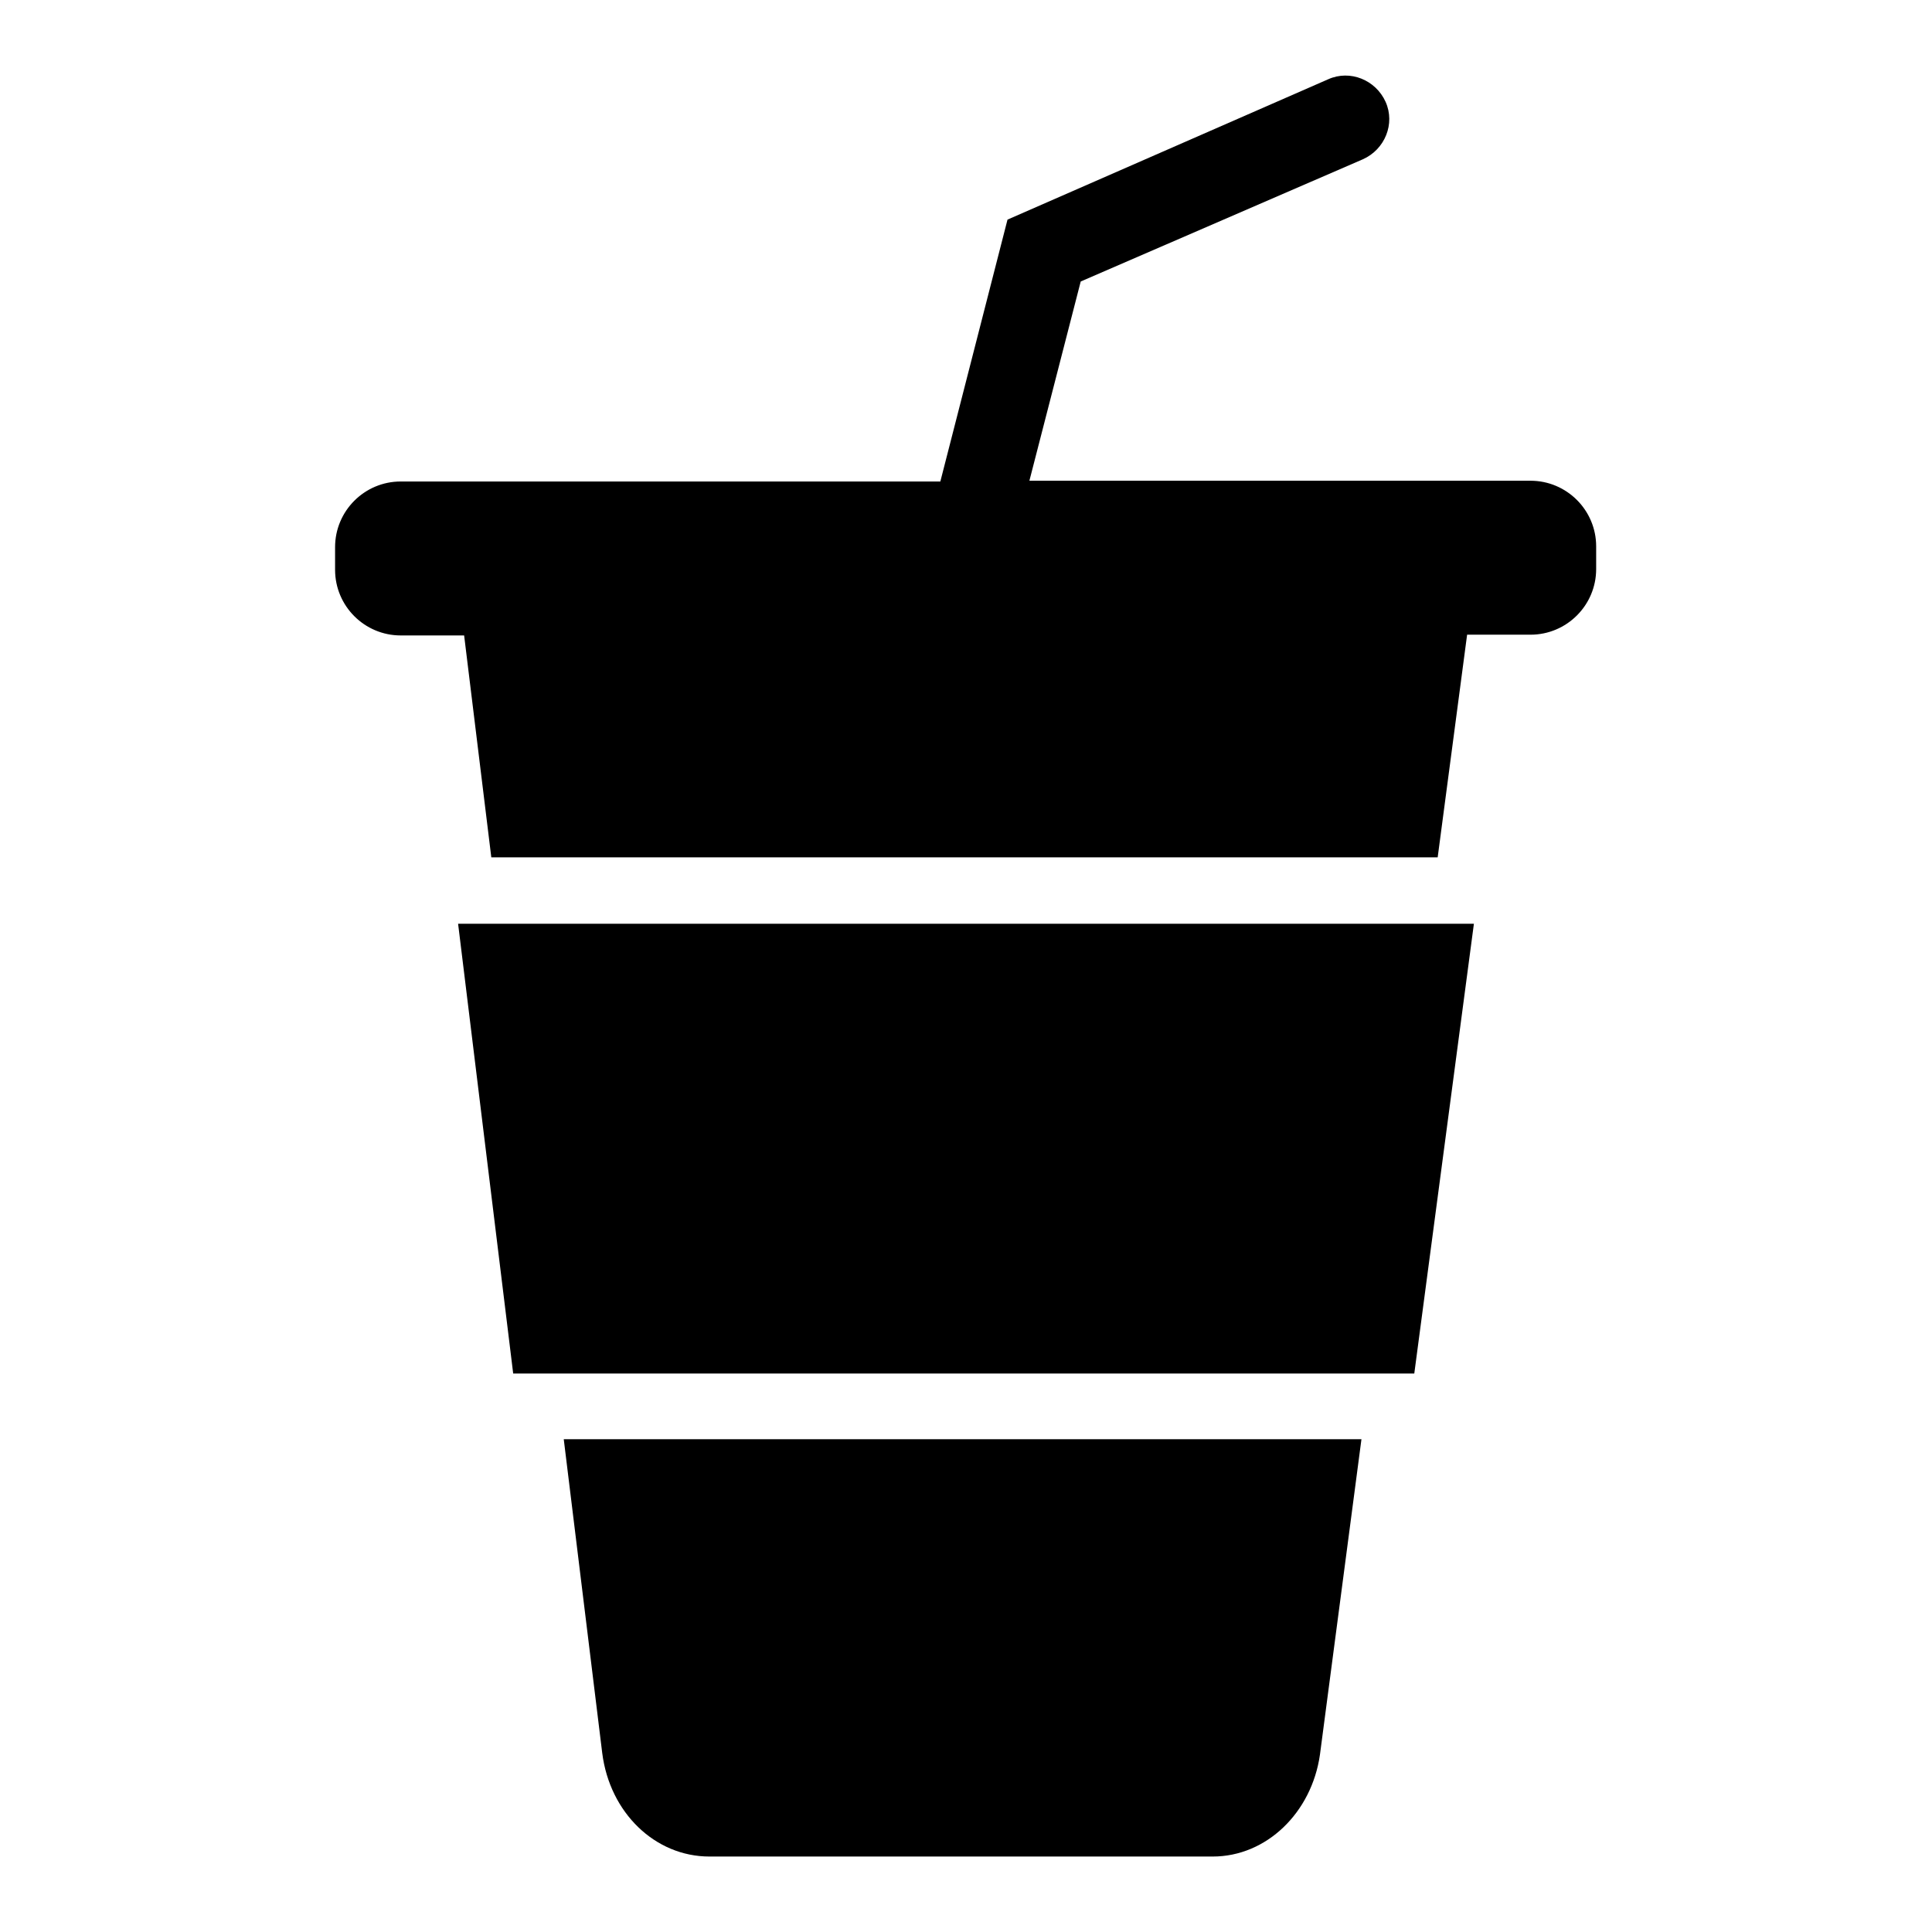
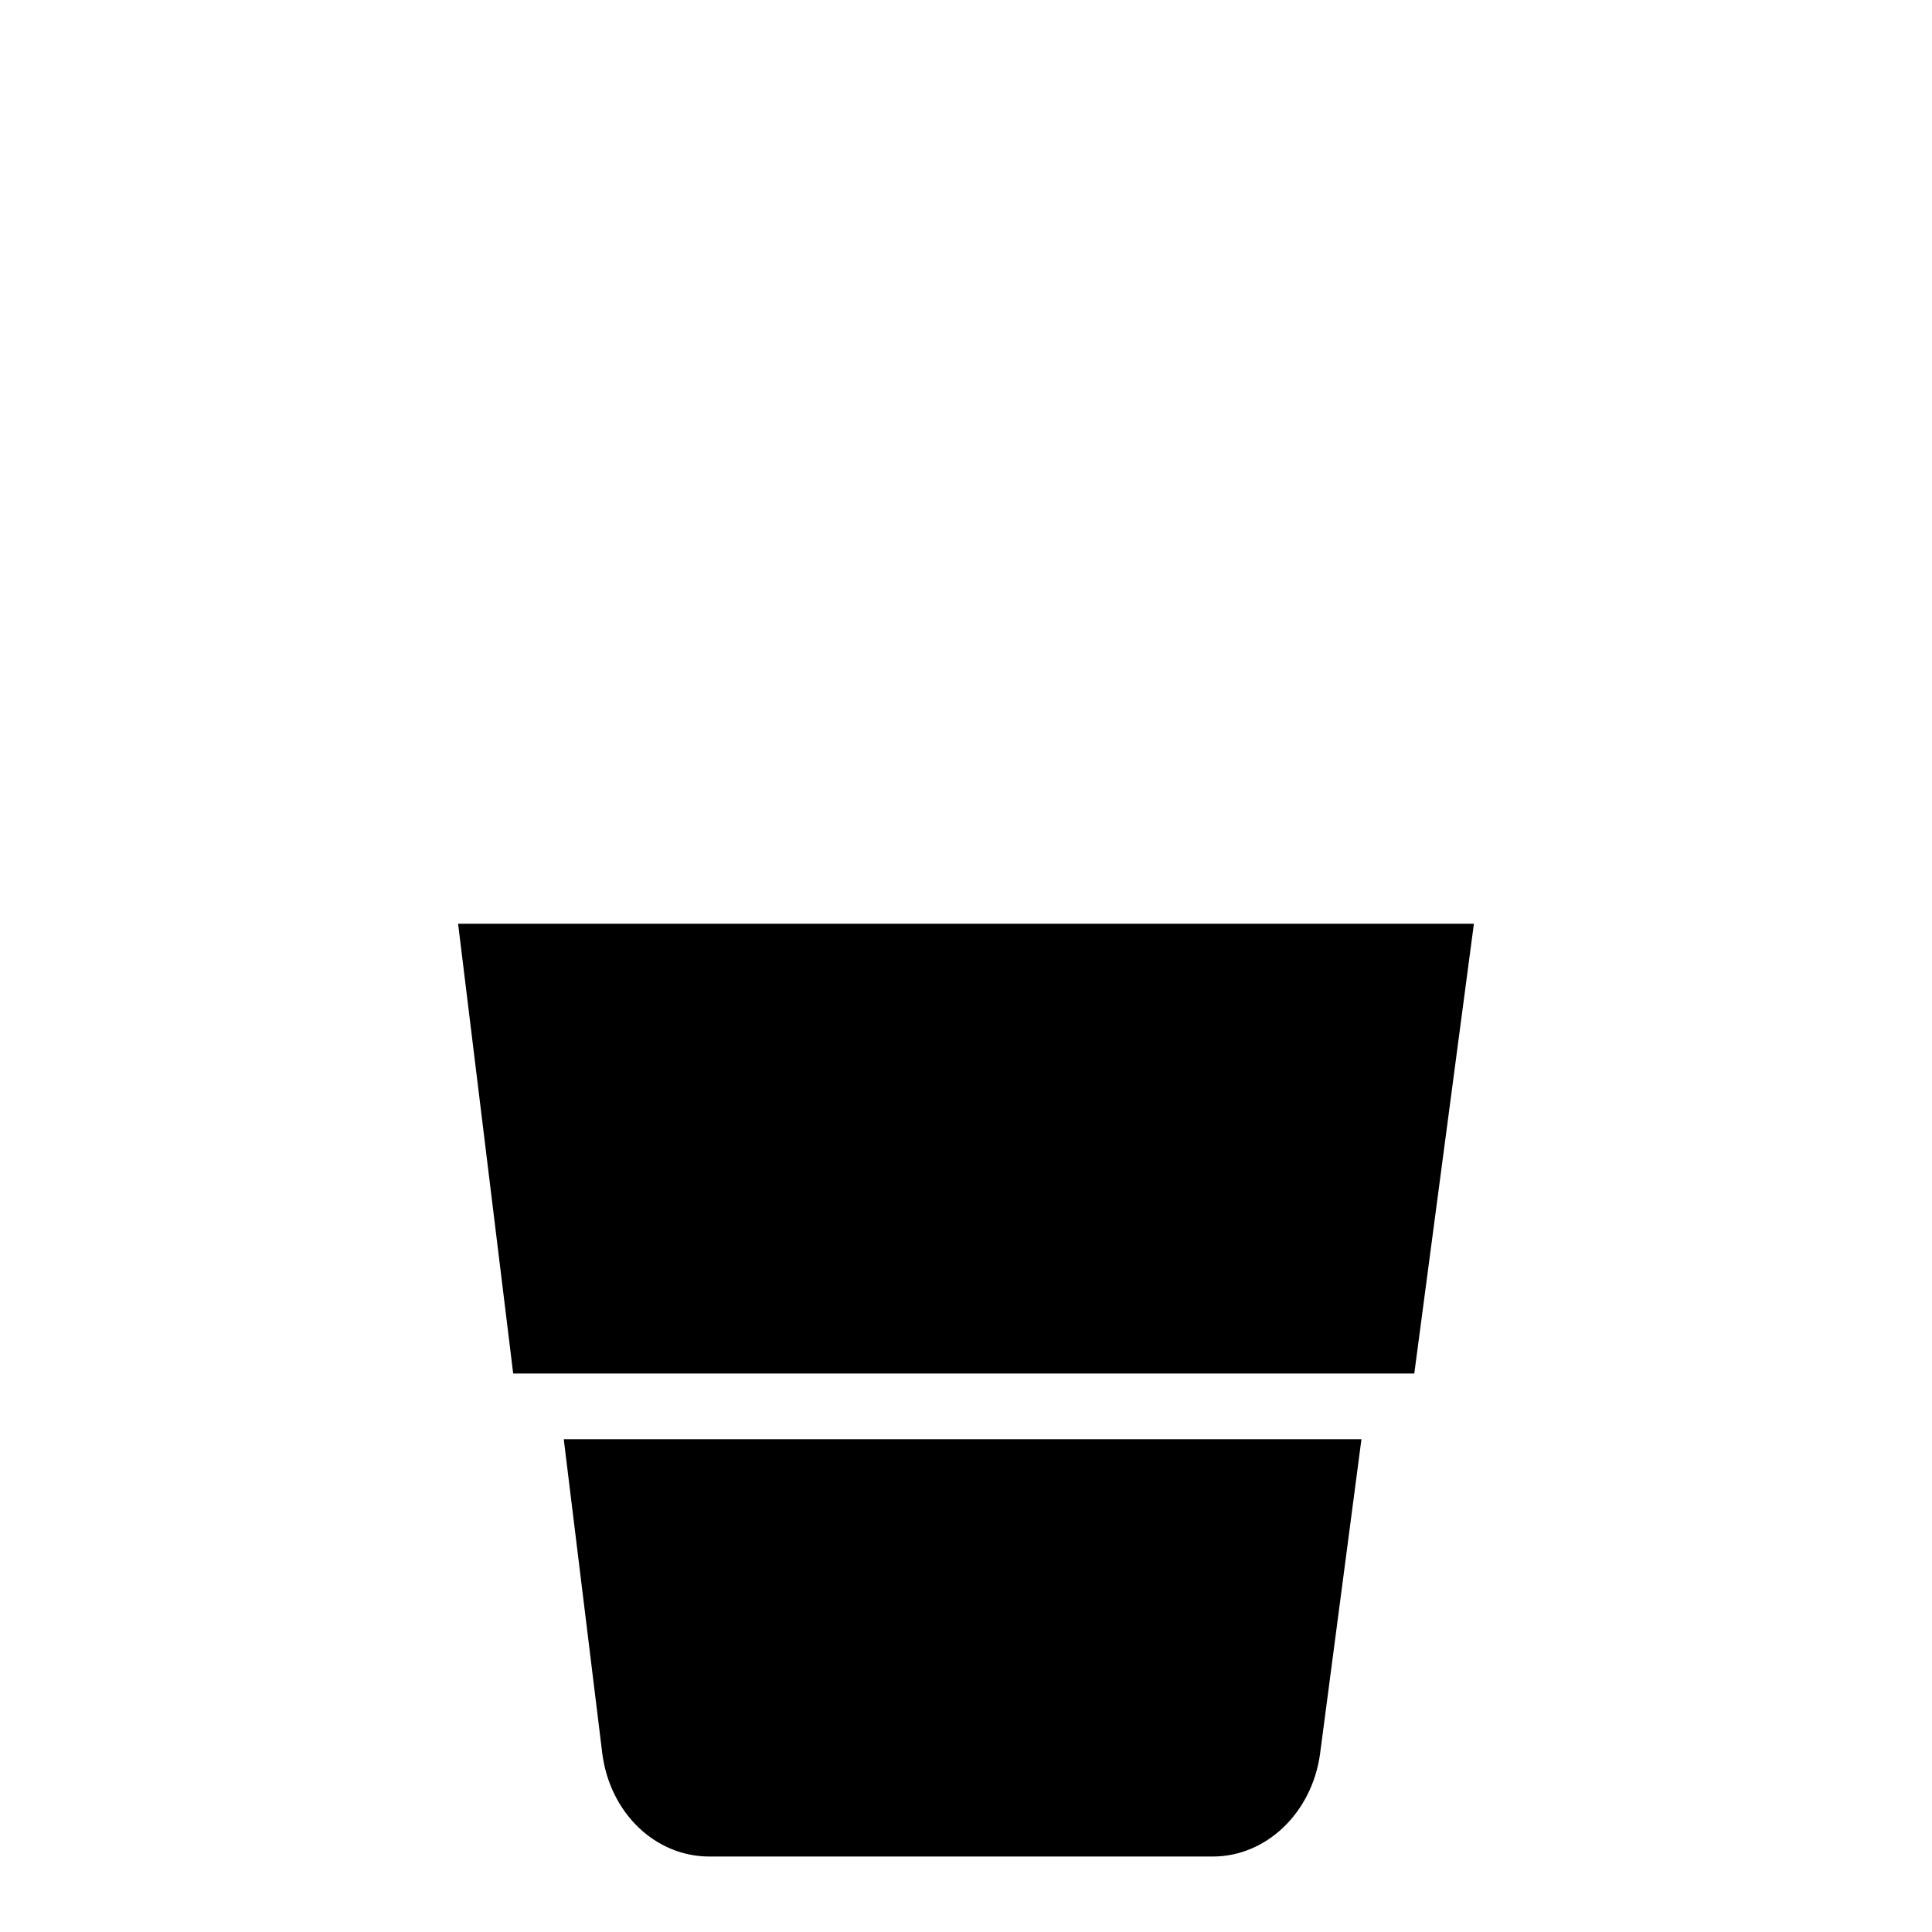
<svg xmlns="http://www.w3.org/2000/svg" version="1.1" x="0px" y="0px" viewBox="0 0 256 256" enable-background="new 0 0 256 256" xml:space="preserve">
  <g>
    <g>
      <path fill="#000000" d="M195.3,122.4H60.7L68,182h119.4L195.3,122.4z" />
-       <path fill="#000000" d="M180.6,21.1c2.9-1.3,4.3-4.7,3-7.6c-1.3-2.9-4.7-4.3-7.6-3l-42.5,18.6l-8.9,34.7H53.1c-4.8,0-8.7,3.9-8.7,8.7v3c0,4.8,3.9,8.7,8.7,8.7h8.4l3.6,29.4h125.4l3.9-29.5h8.4c4.8,0,8.7-3.9,8.7-8.7v-3c0-4.8-3.9-8.7-8.7-8.7h-66.4l6.8-26.4L180.6,21.1z" />
-       <path fill="#000000" d="M94,246h66.7c7.1,0,13.1-5.8,14.2-13.5l5.5-41.8H74.7l5.1,41.6C80.8,240.2,86.8,246,94,246z" />
+       <path fill="#000000" d="M94,246h66.7c7.1,0,13.1-5.8,14.2-13.5l5.5-41.8H74.7l5.1,41.6C80.8,240.2,86.8,246,94,246" />
    </g>
  </g>
</svg>